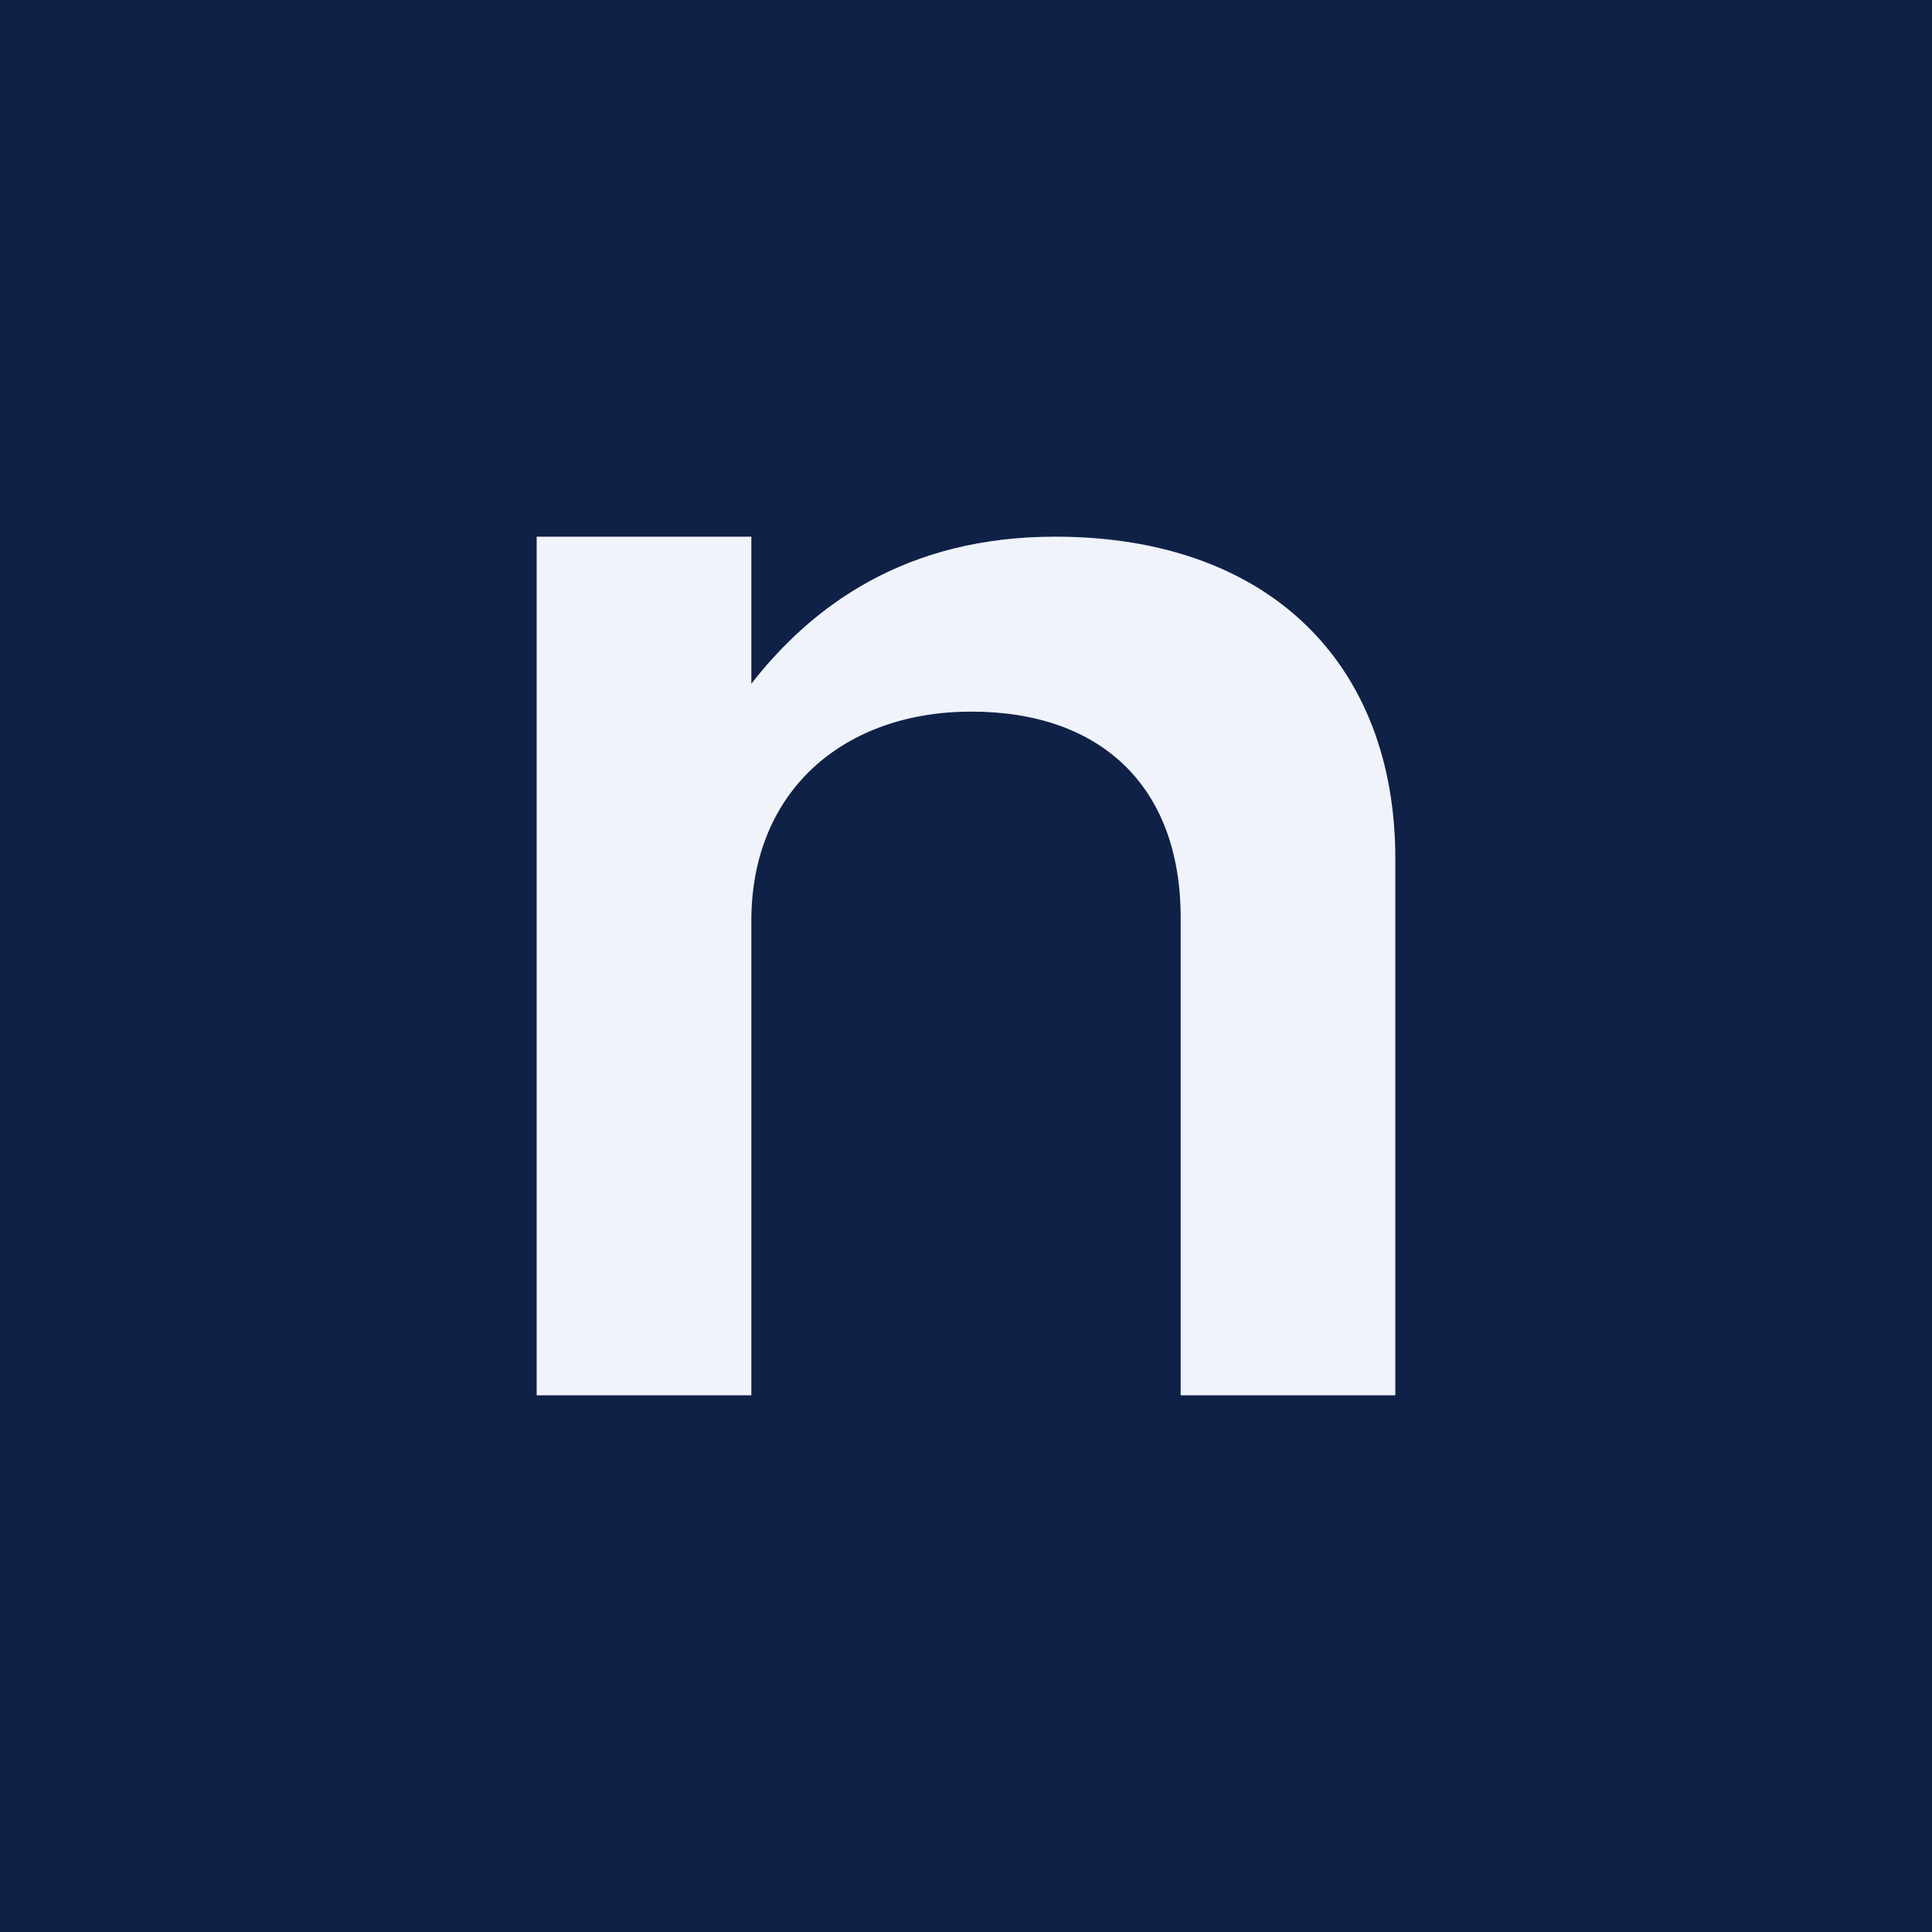
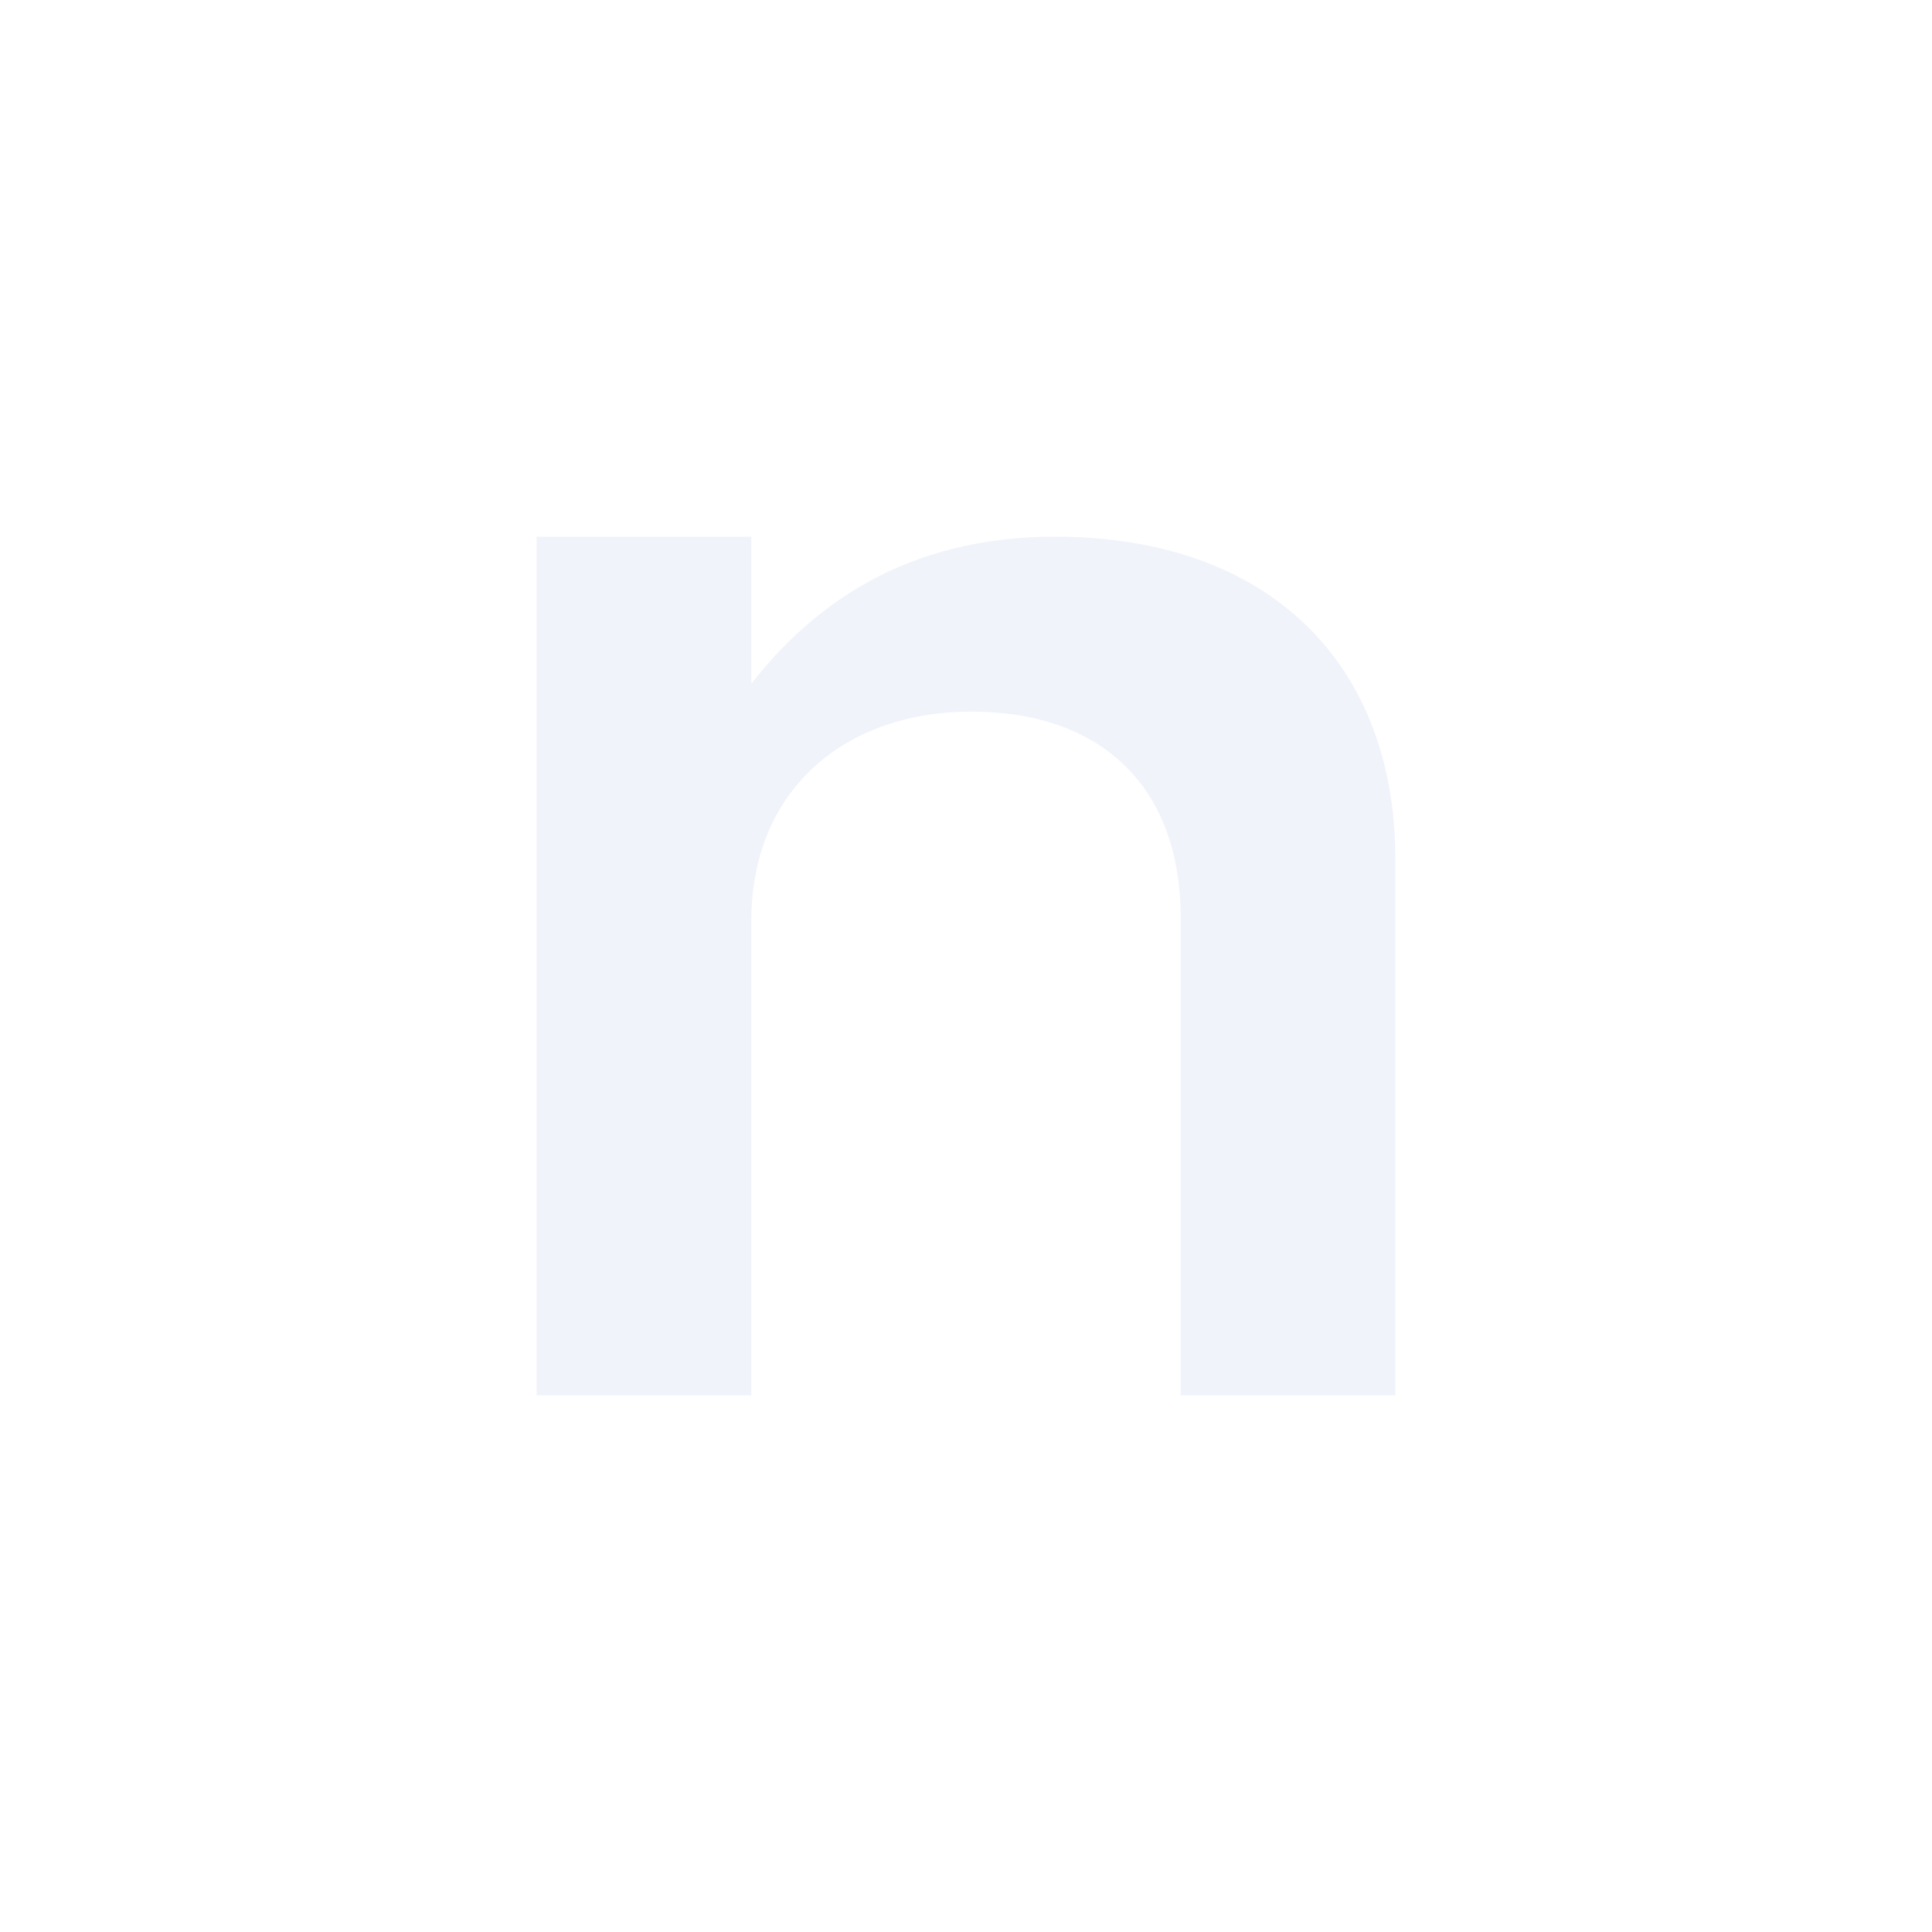
<svg xmlns="http://www.w3.org/2000/svg" width="18" height="18" viewBox="0 0 18 18">
-   <path fill="#0F2147" d="M0 0h18v18H0z" />
  <path d="M5 13h2V8.58c0-1.22.87-1.95 2.05-1.95 1.21 0 1.95.7 1.95 1.92V13h2V8c0-1.81-1.17-3-3.17-3C8.44 5 7.57 5.64 7 6.37V5H5v8Z" fill="#F0F3FA" />
</svg>